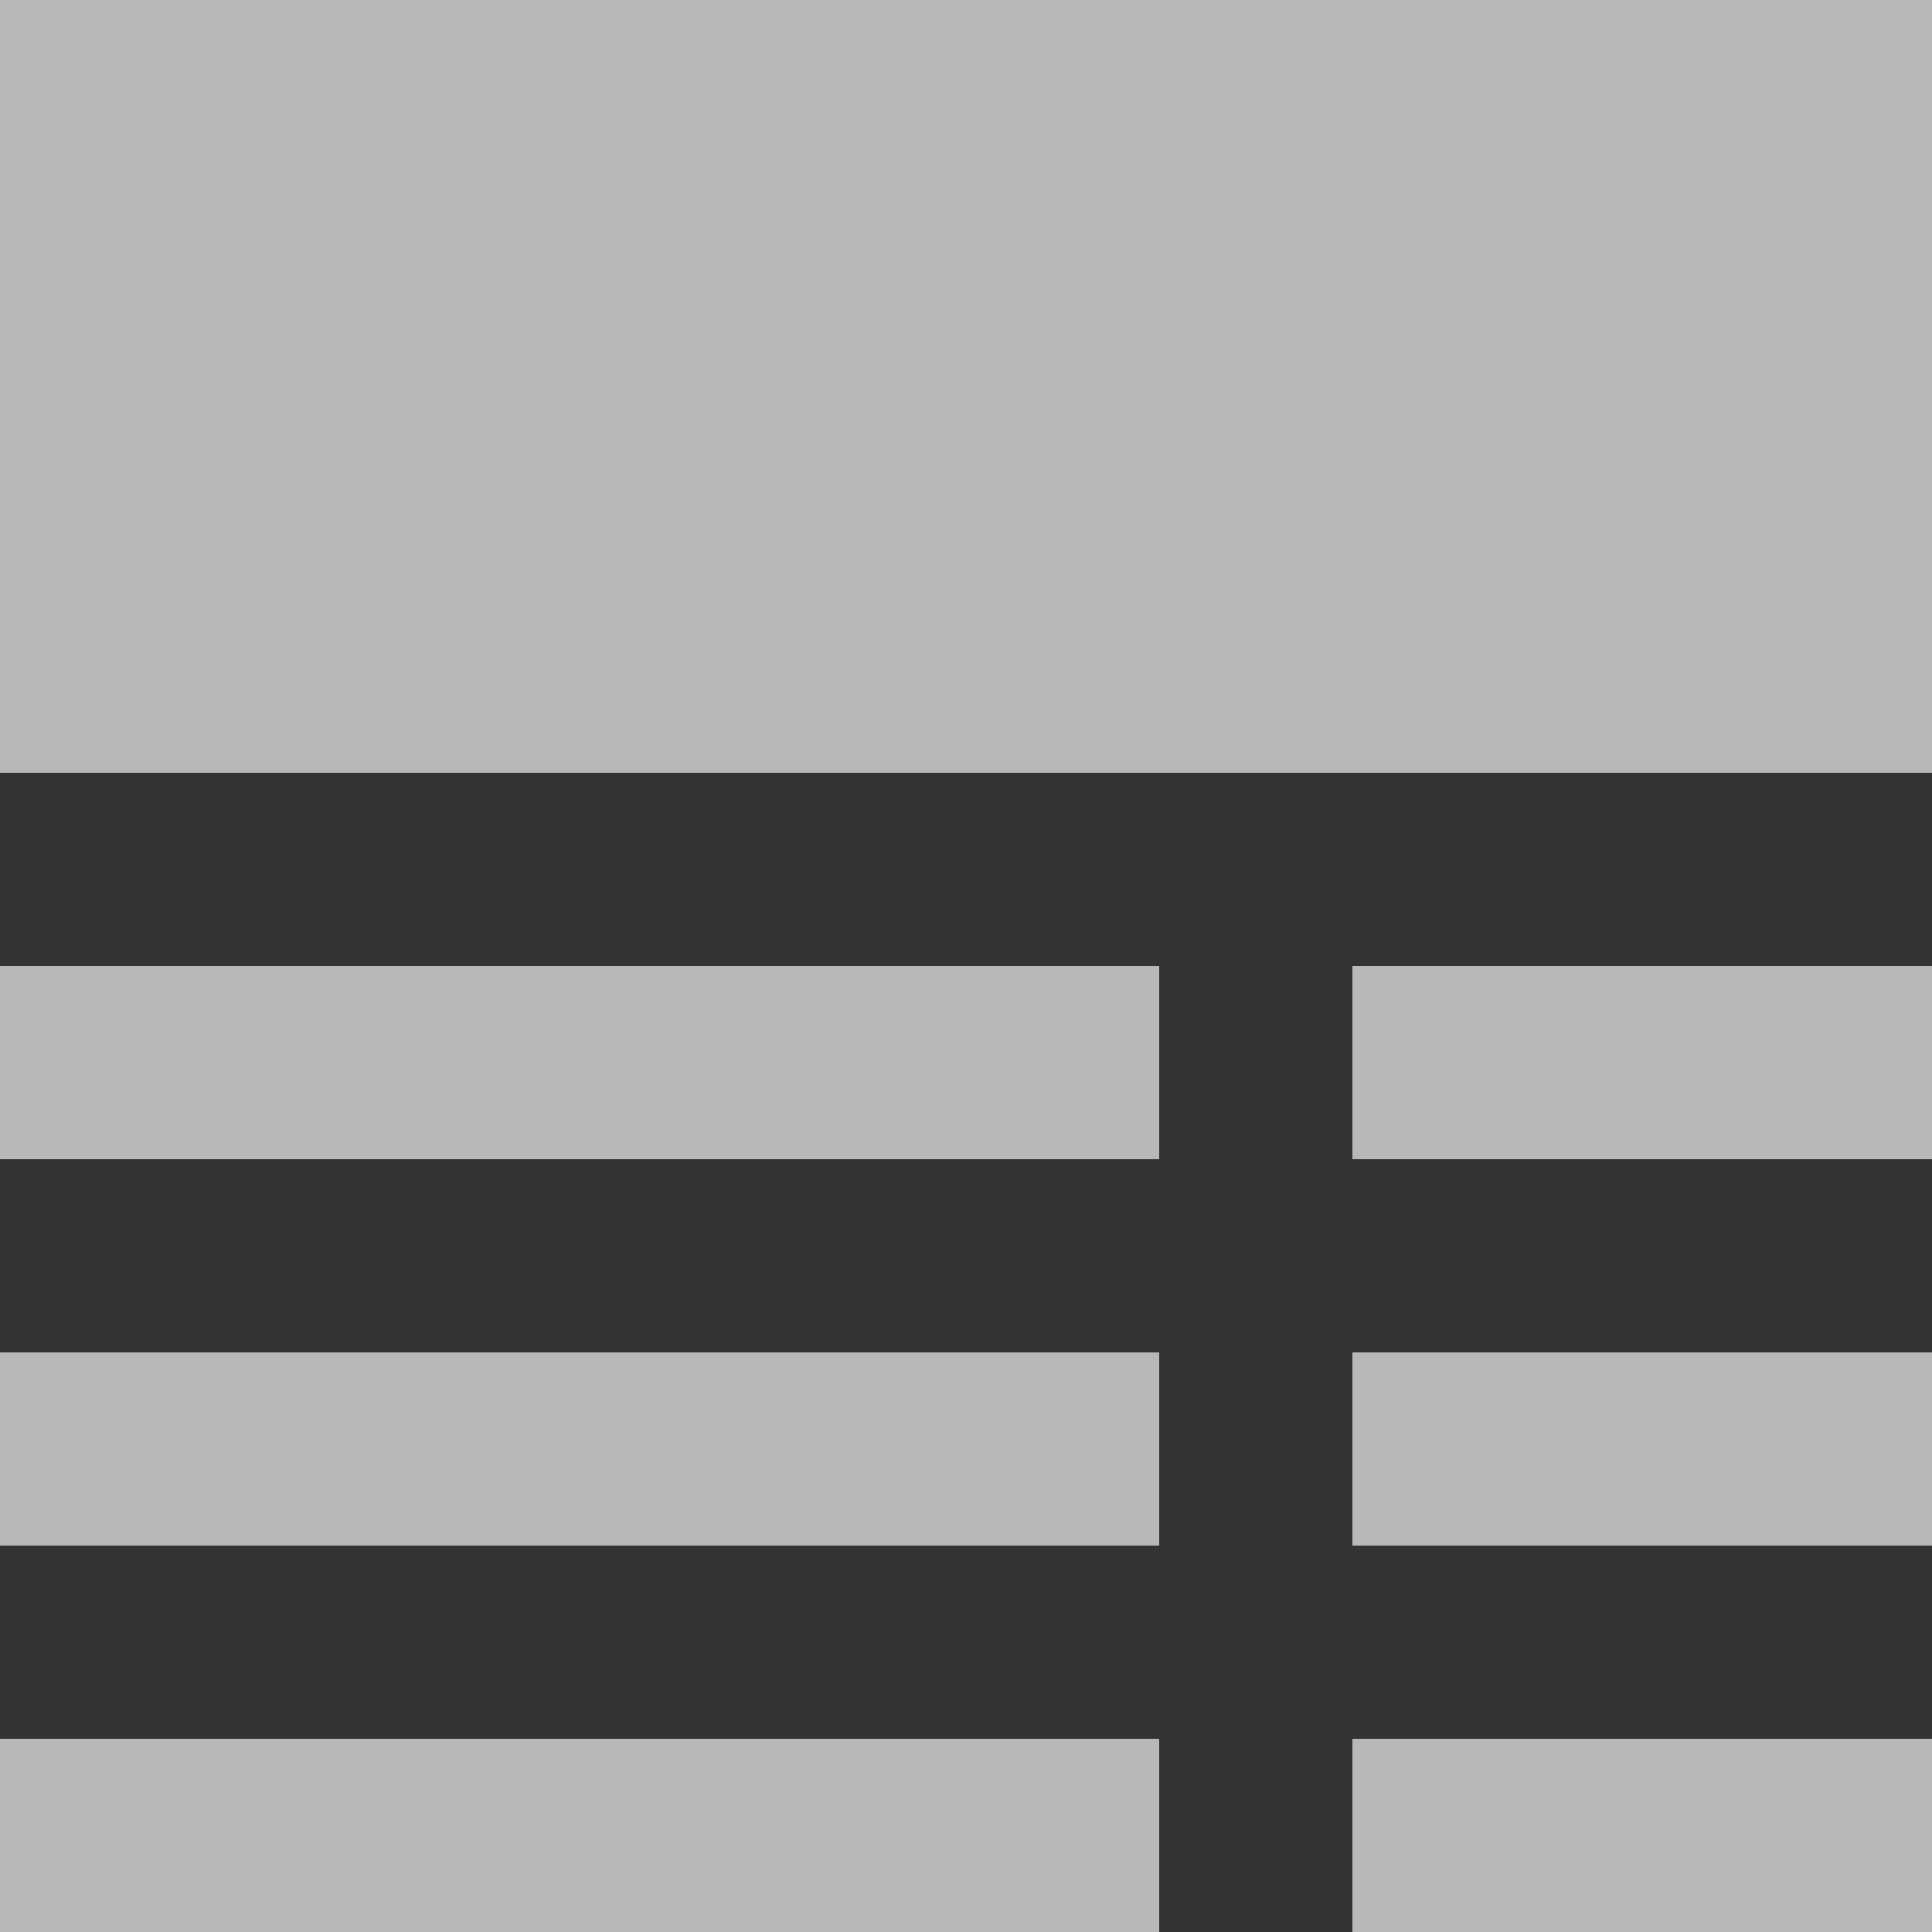
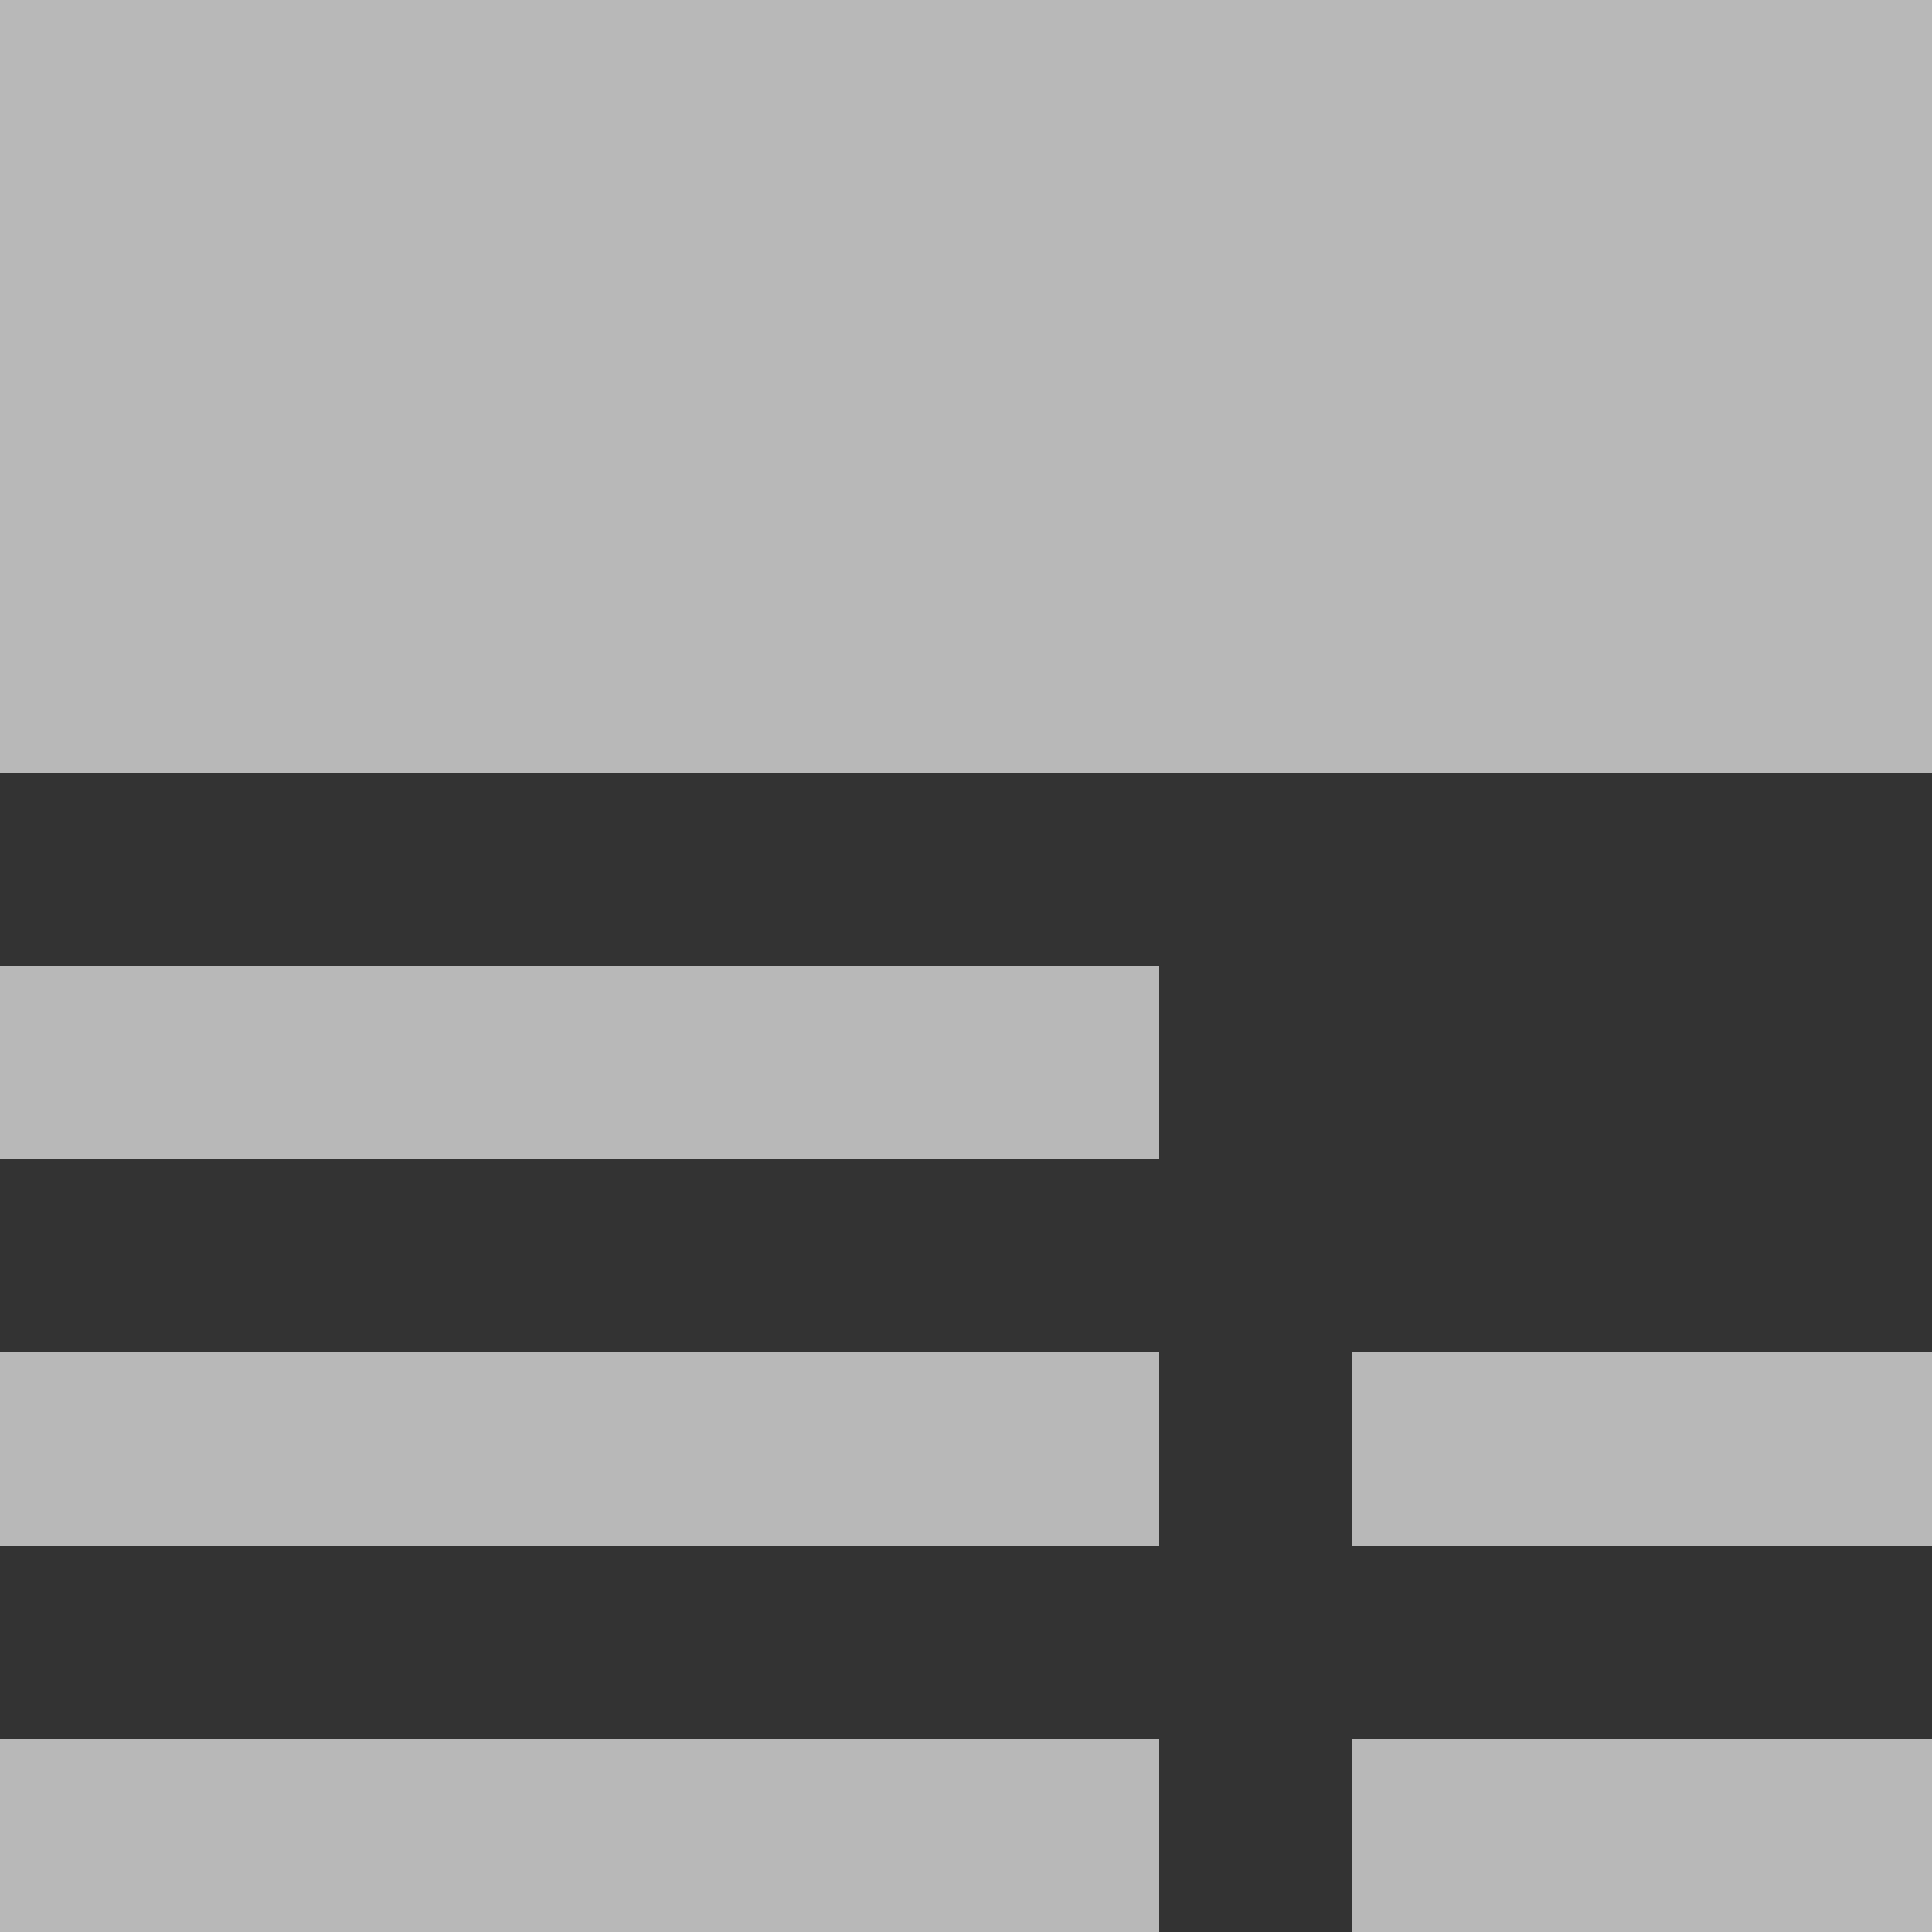
<svg xmlns="http://www.w3.org/2000/svg" width="10" height="10" viewBox="0 0 10 10">
  <rect x="0" y="0" width="10" height="10" fill="#333333" stroke="none" />
  <title>newsletterIcon</title>
-   <path d="M0 0v4h10V0H0zm0 5v1h6V5H0zm0 2v1h6V7H0zm0 2v1h6V9H0zm7-4v1h3V5H7zm0 2v1h3V7H7zm0 2v1h3V9H7z" fill="#FFF" opacity=".65" fill-rule="evenodd" />
+   <path d="M0 0v4h10V0H0zm0 5v1h6V5H0zm0 2v1h6V7H0zm0 2v1h6V9H0zm7-4v1V5H7zm0 2v1h3V7H7zm0 2v1h3V9H7z" fill="#FFF" opacity=".65" fill-rule="evenodd" />
</svg>